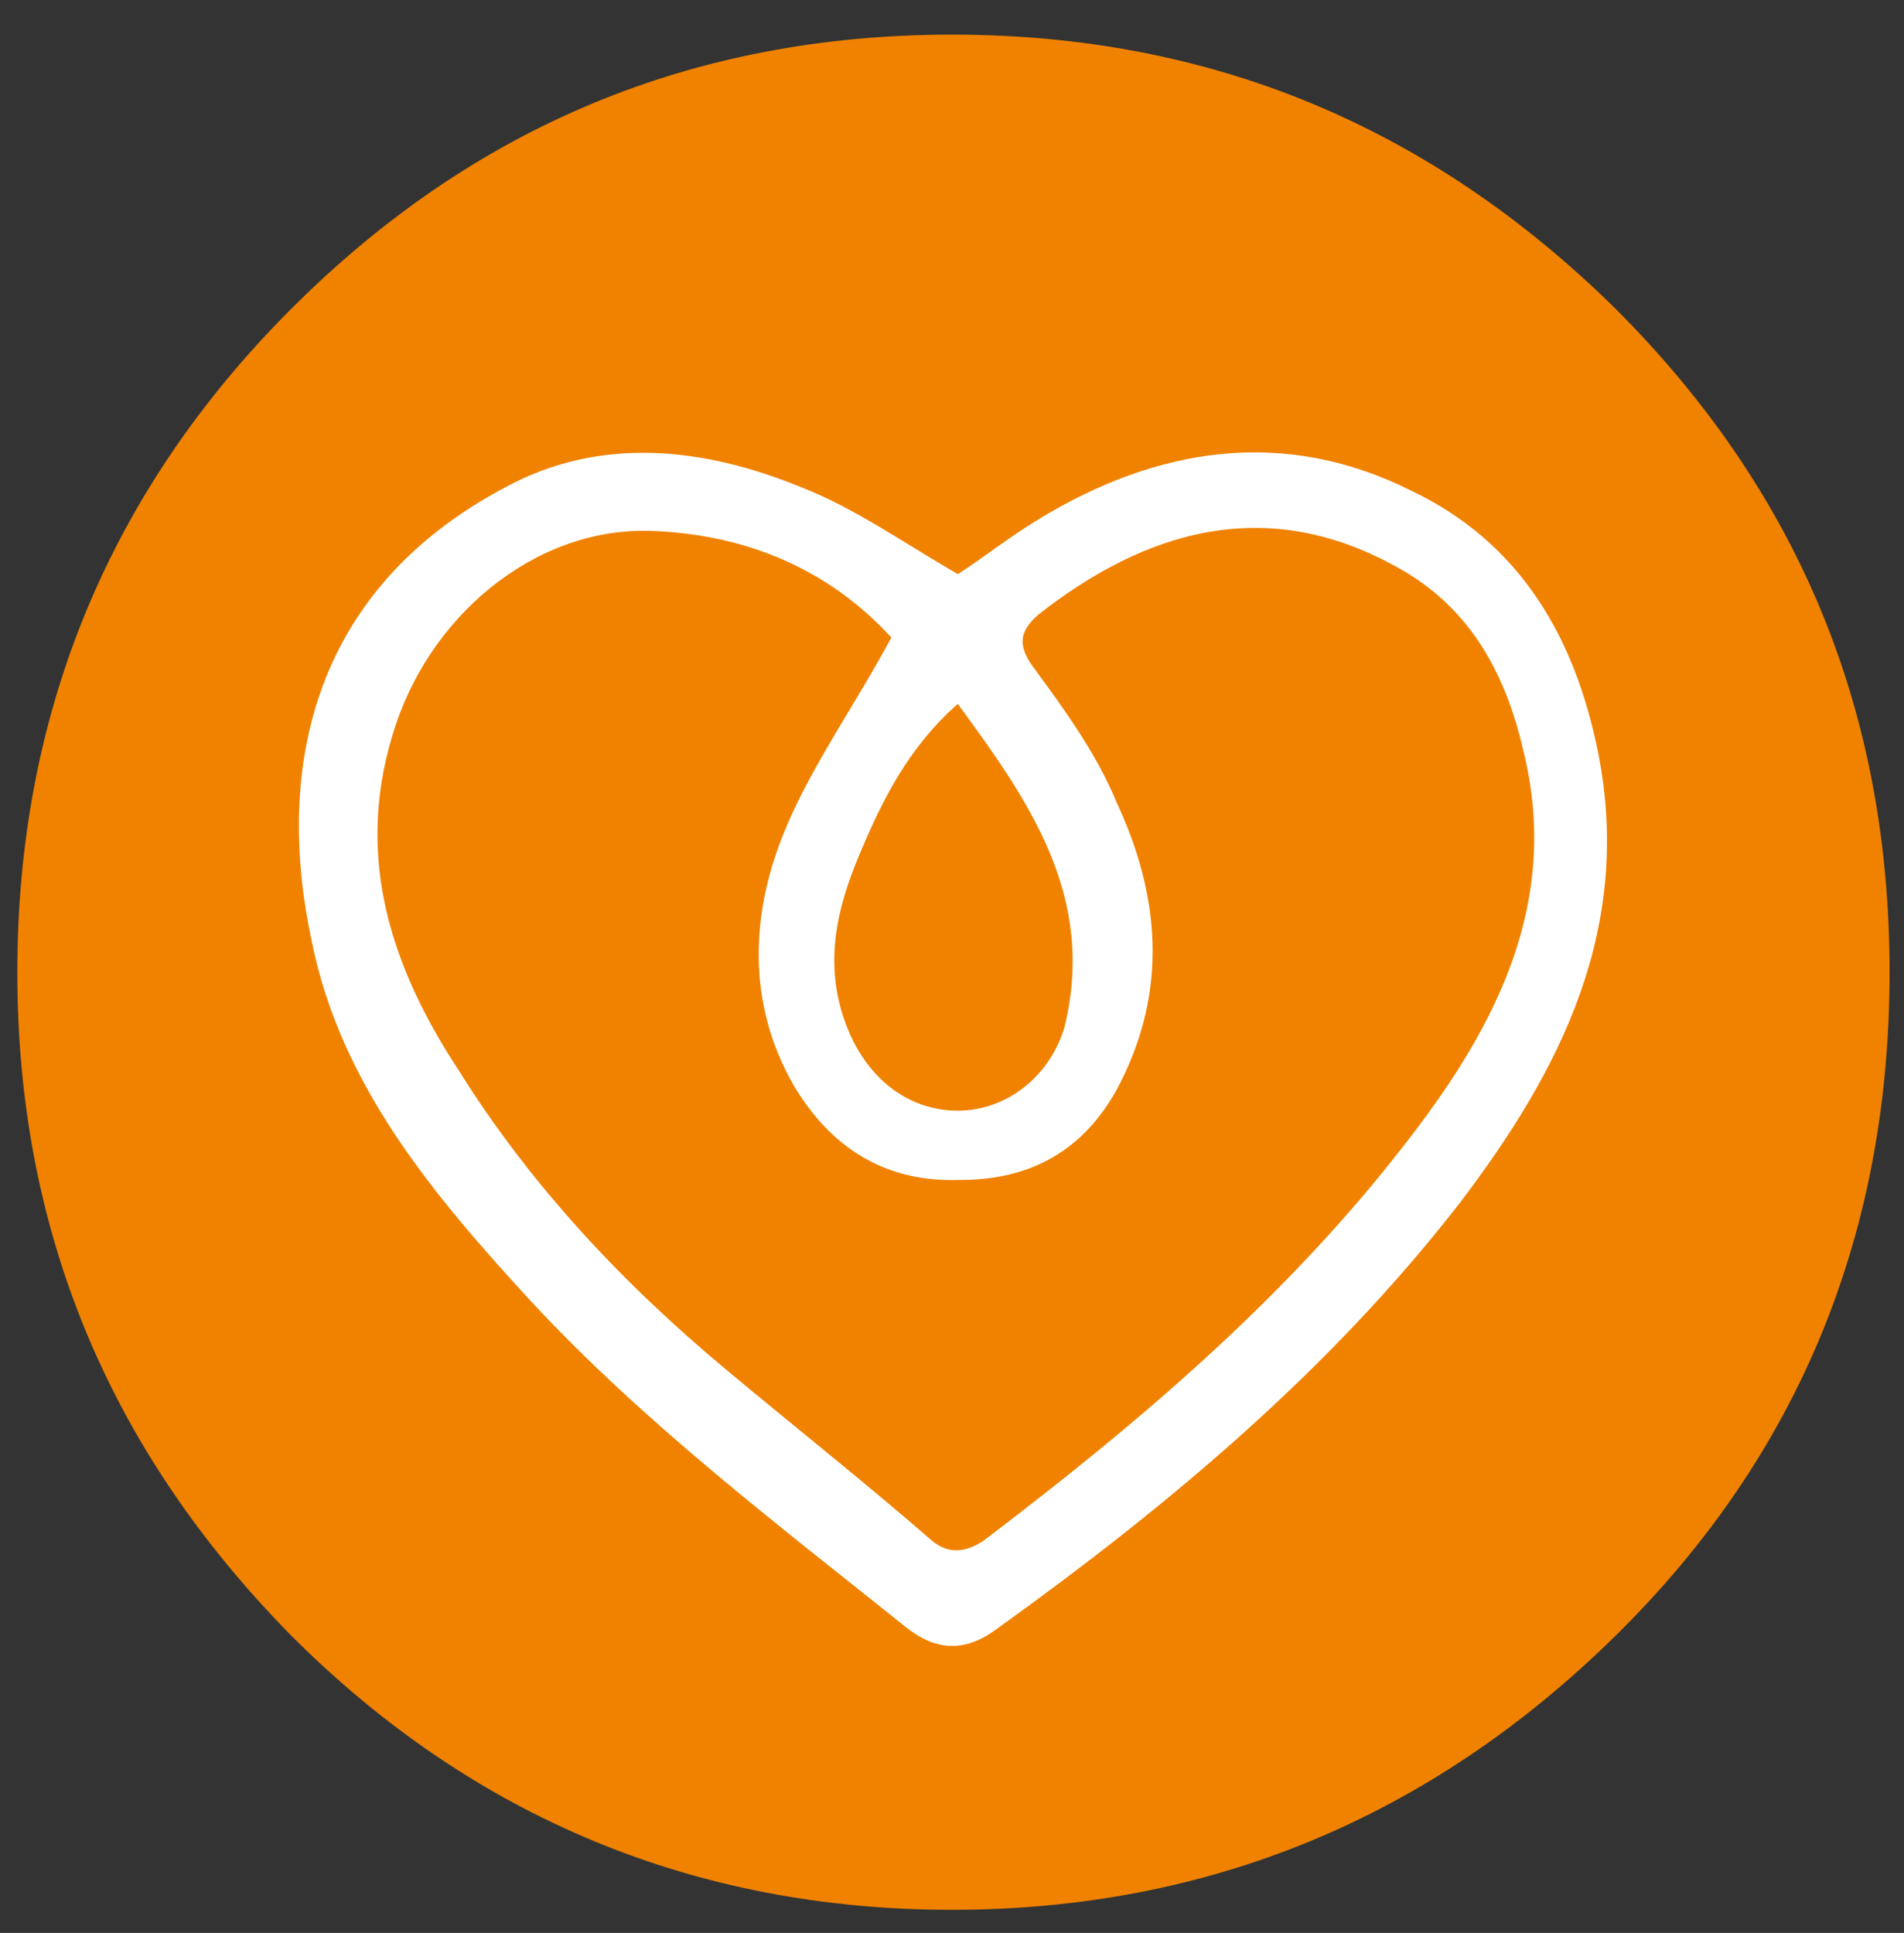
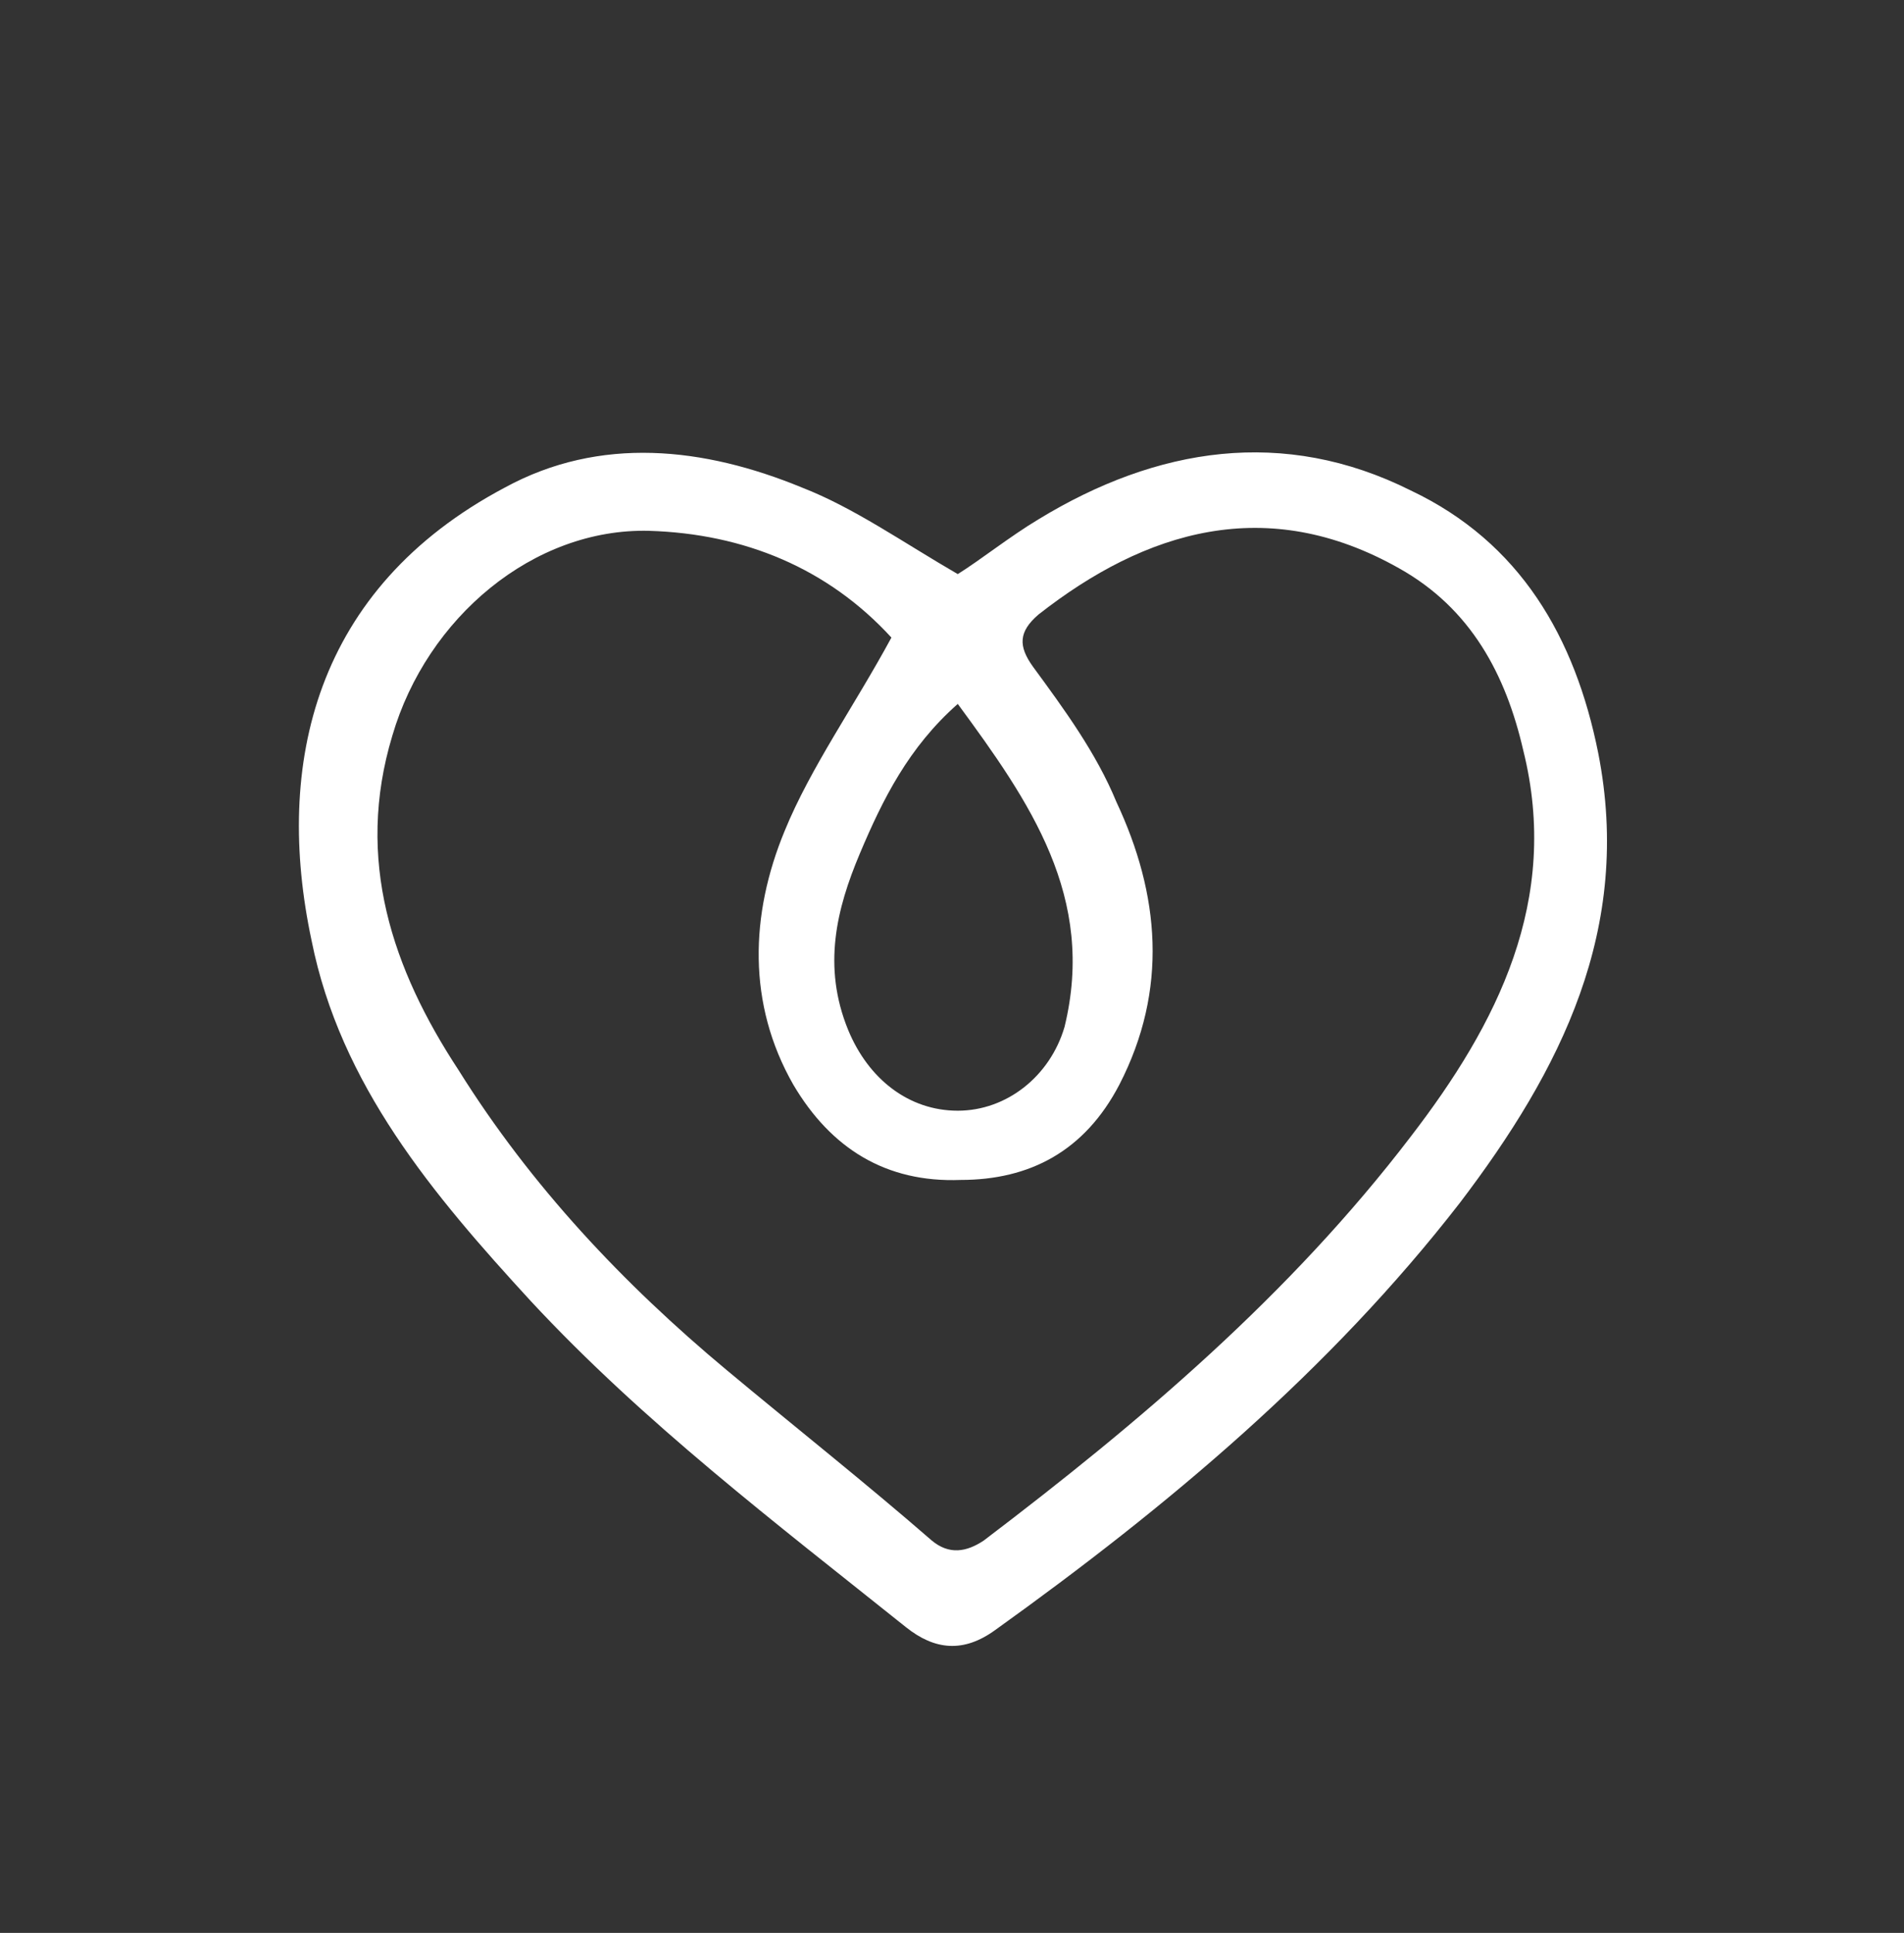
<svg xmlns="http://www.w3.org/2000/svg" version="1.1" id="Calque_1" x="0px" y="0px" viewBox="0 0 66 67" style="enable-background:new 0 0 66 67;" xml:space="preserve">
  <rect x="0" y="0" width="66" height="67" fill="#333333" stroke="none" />
  <style type="text/css">
	.st0{fill:#F08200;}
	.st1{fill:#FFFFFF;}
</style>
-   <path class="st0" d="M56,10.7c-6.4-6.3-14-9.5-23-9.5s-16.6,3.2-22.9,9.5s-9.5,14-9.5,23s3.2,16.6,9.5,23c6.3,6.3,14,9.5,22.9,9.5  s16.6-3.2,23-9.5s9.5-14,9.5-23S62.4,17.1,56,10.7z" />
  <g>
    <g>
      <path class="st1" d="M33.2,19.9C34,19.4,35,18.6,36,18c4.1-2.5,8.5-3.2,12.9-1c3.8,1.8,5.7,5.1,6.5,9.1c1.2,6.1-1.3,11-4.8,15.6    c-4.5,5.8-10.1,10.5-16.1,14.8c-1.1,0.8-2.1,0.7-3.1-0.1c-4.5-3.6-9.1-7.1-13-11.3c-3.4-3.7-6.6-7.5-7.6-12.5    c-1.3-6.1,0.1-12.2,6.7-15.7c3.3-1.8,6.9-1.4,10.3,0C29.6,17.6,31.3,18.8,33.2,19.9z M30.9,22.1c-2.2-2.4-5.1-3.6-8.4-3.7    c-4-0.1-7.7,3-8.9,7.1c-1.3,4.3,0,8.1,2.3,11.6c2.5,4,5.7,7.4,9.3,10.4c2.4,2,4.8,3.9,7.1,5.9c0.6,0.5,1.2,0.4,1.8,0    c5.4-4.1,10.6-8.5,14.8-14c3-3.9,5.2-8.2,3.9-13.4c-0.6-2.6-1.8-4.9-4.3-6.3c-4.6-2.6-8.8-1.3-12.5,1.6c-0.7,0.6-0.7,1.1-0.2,1.8    c1.1,1.5,2.2,3,2.9,4.7c1.5,3.2,1.8,6.5,0.1,9.8c-1.2,2.3-3.1,3.3-5.5,3.3c-2.6,0.1-4.5-1.1-5.8-3.3c-1.6-2.8-1.5-5.9-0.3-8.8    C28.1,26.6,29.6,24.5,30.9,22.1z M33.2,24.4c-1.7,1.5-2.6,3.3-3.4,5.2c-0.8,1.9-1.3,3.9-0.4,6.1c0.7,1.7,2.1,2.8,3.8,2.8    c1.7,0,3.2-1.2,3.7-2.9C38,31.1,35.7,27.8,33.2,24.4z" />
    </g>
  </g>
</svg>